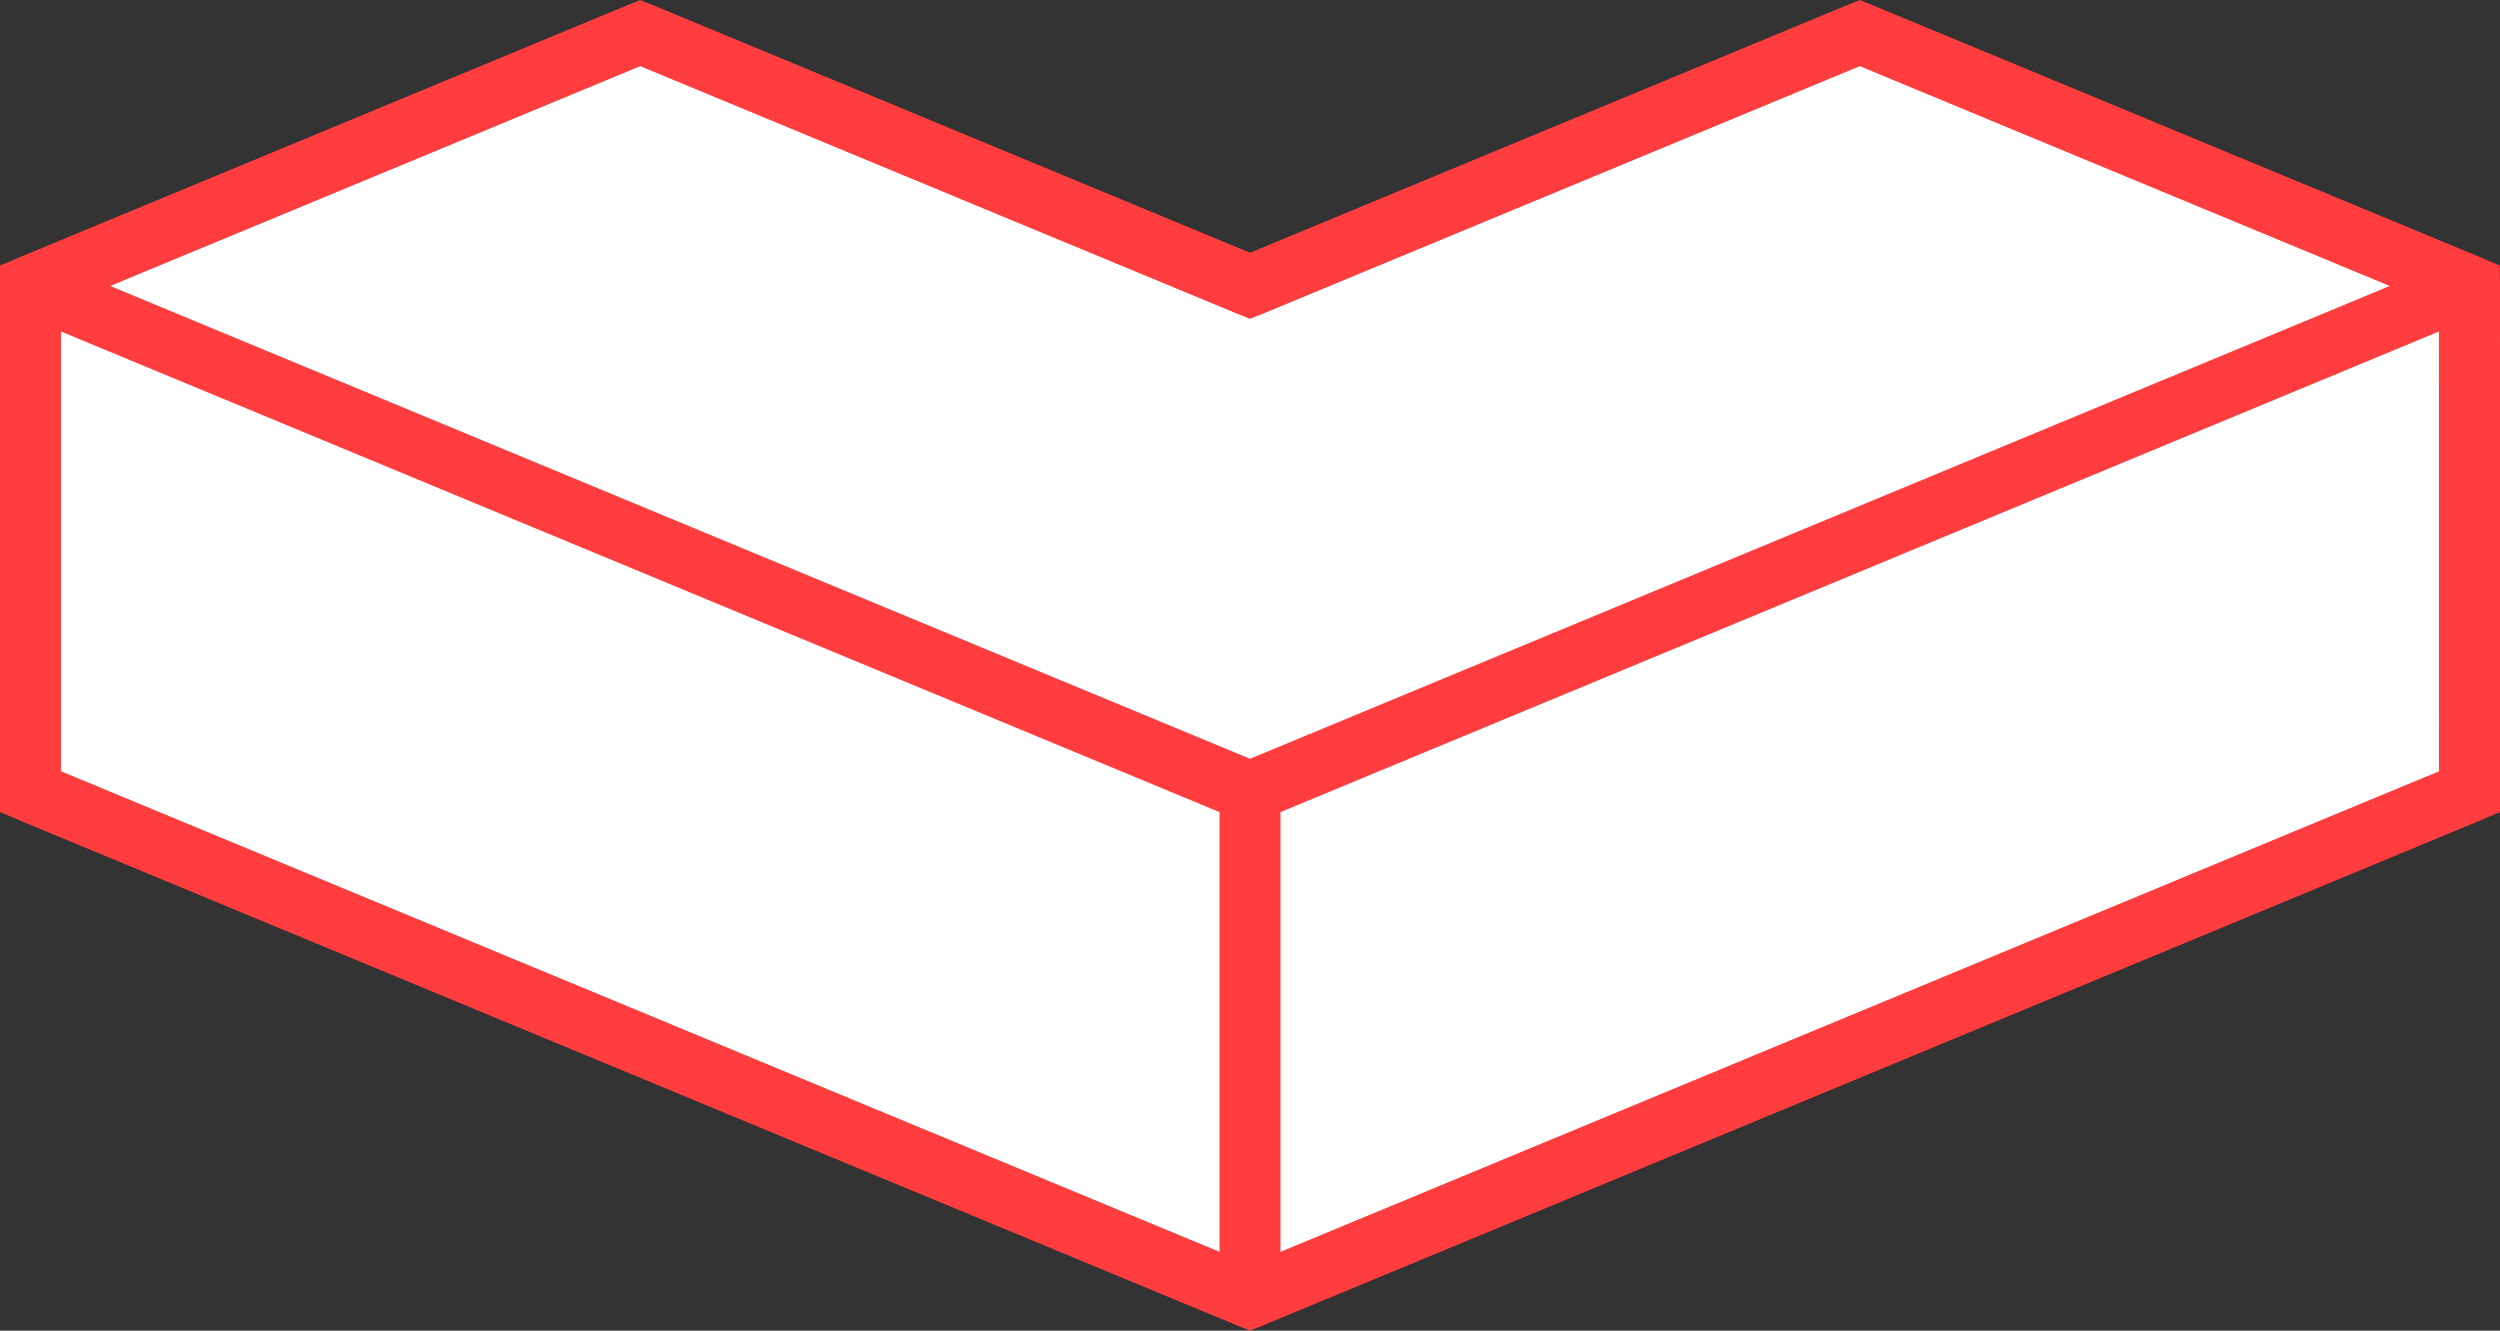
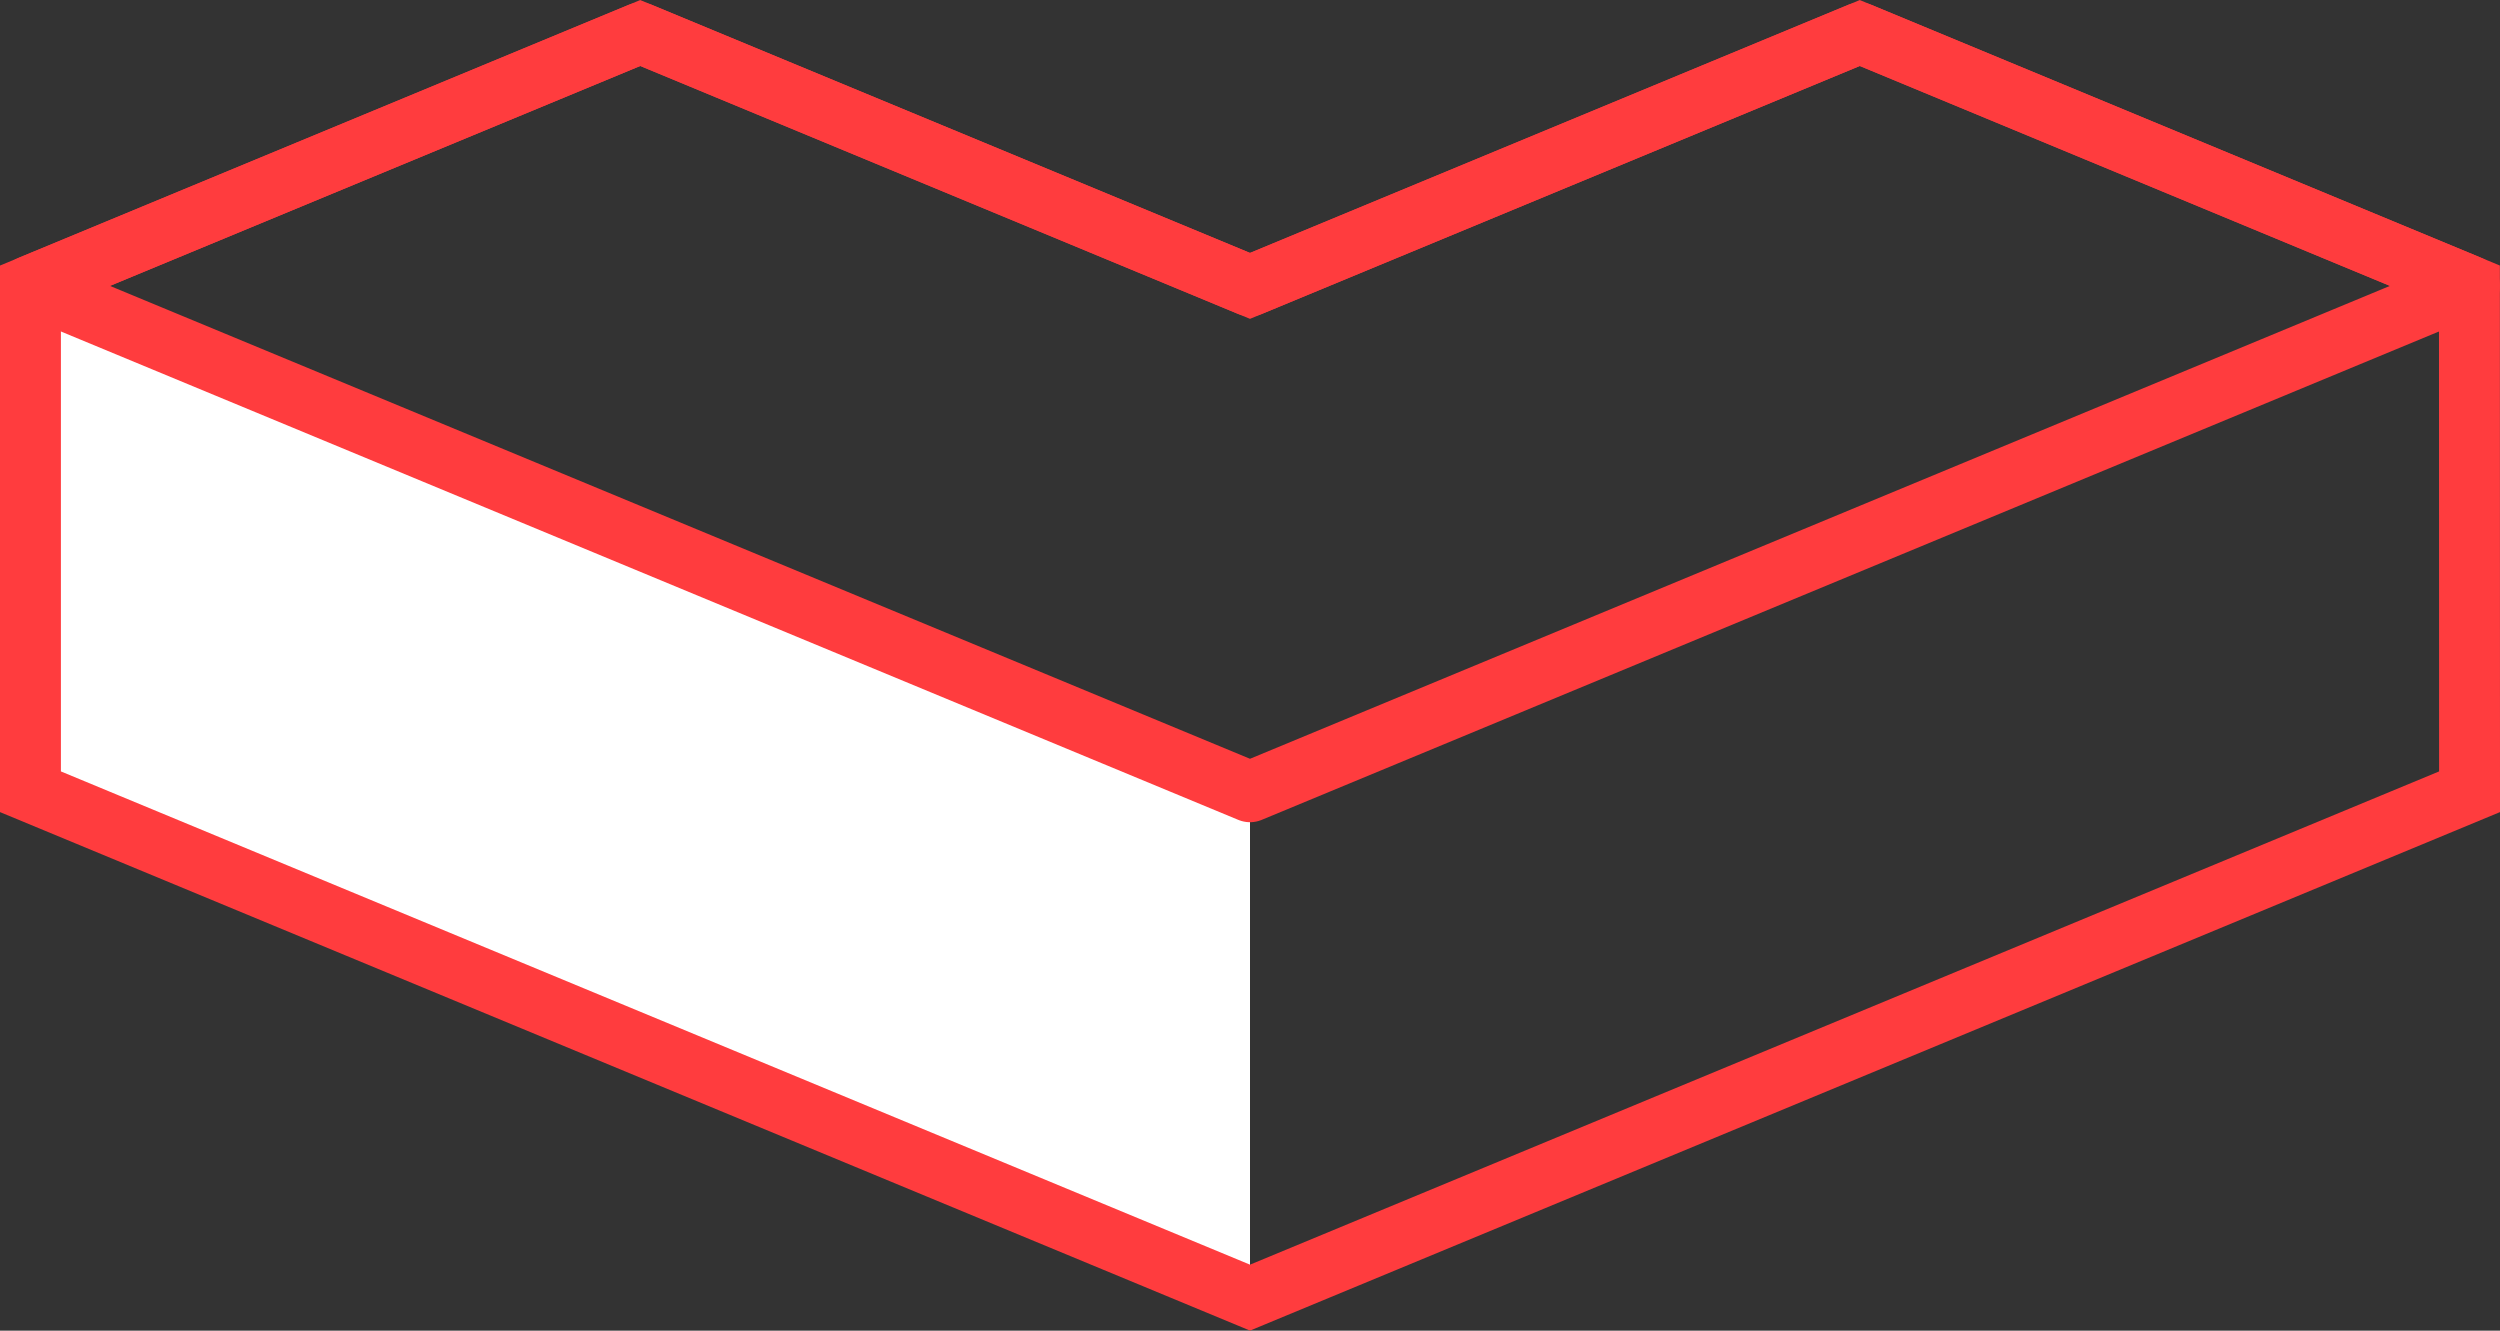
<svg xmlns="http://www.w3.org/2000/svg" viewBox="0 0 205.24 109.24">
  <rect x="0" y="0" width="205.24" height="109.24" fill="#333333" stroke="none" />
  <defs>
    <style>.cls-1{fill:#fff;}.cls-2,.cls-3{fill:none;stroke:#ff3c3e;stroke-width:5px;}.cls-2{stroke-miterlimit:10;}.cls-3{stroke-linecap:round;stroke-linejoin:round;}</style>
  </defs>
  <title>a1</title>
  <g id="Calque_2" data-name="Calque 2">
    <g id="contenu">
-       <polygon class="cls-1" points="202.74 48.39 202.73 23.47 102.62 65 102.62 106.53 102.62 106.53 110.83 103.13 202.74 65 202.74 48.39" />
      <polygon class="cls-1" points="102.62 106.53 102.62 65 2.5 23.47 2.5 23.47 2.5 40.08 2.5 65 102.62 106.53" />
-       <polygon class="cls-1" points="102.62 23.47 52.56 2.71 2.5 23.47 102.62 65 202.73 23.47 199.73 22.22 152.68 2.71 102.62 23.47" />
      <polygon class="cls-2" points="202.73 23.47 152.68 2.71 102.62 23.47 52.56 2.71 2.5 23.47 2.5 65 102.62 106.53 202.74 65 202.73 23.47" />
      <polygon class="cls-3" points="2.5 23.47 102.62 65 202.73 23.47 152.68 2.71 102.62 23.47 52.56 2.71 2.5 23.47" />
-       <polyline class="cls-3" points="2.5 23.47 2.5 65 102.62 106.53 202.74 65 202.73 23.47" />
-       <line class="cls-3" x1="102.62" y1="65" x2="102.62" y2="106.53" />
    </g>
  </g>
</svg>